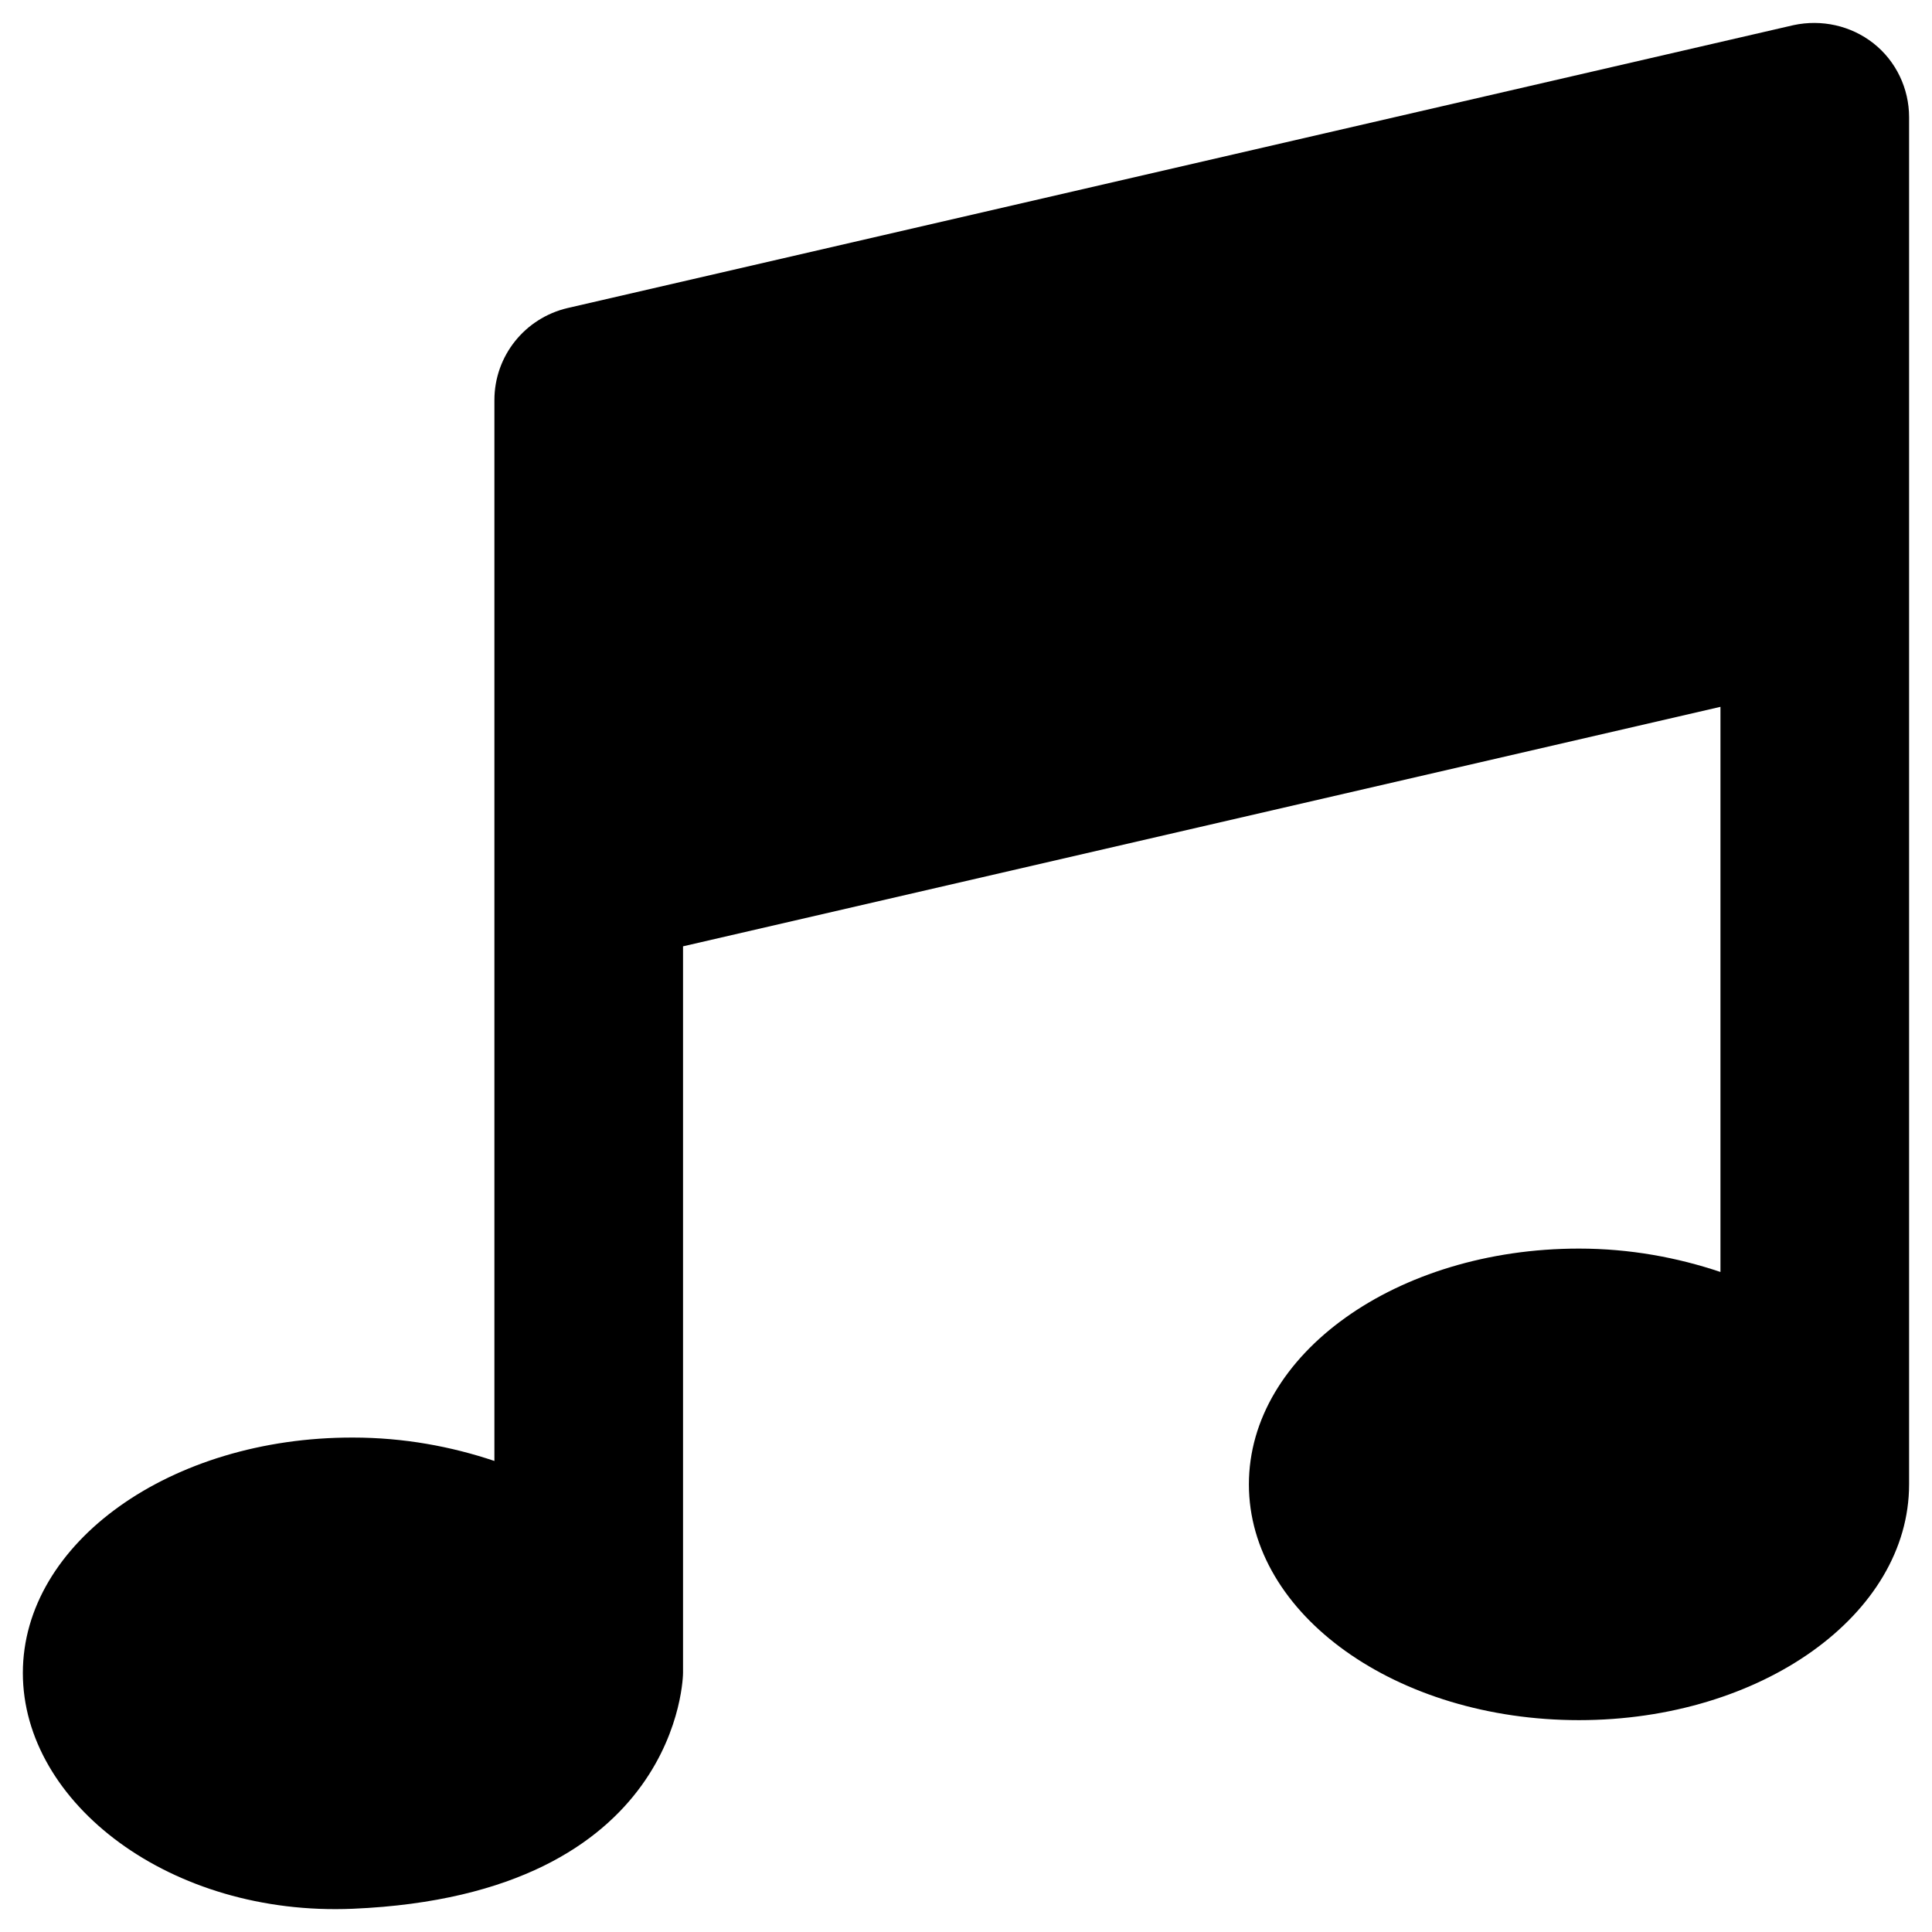
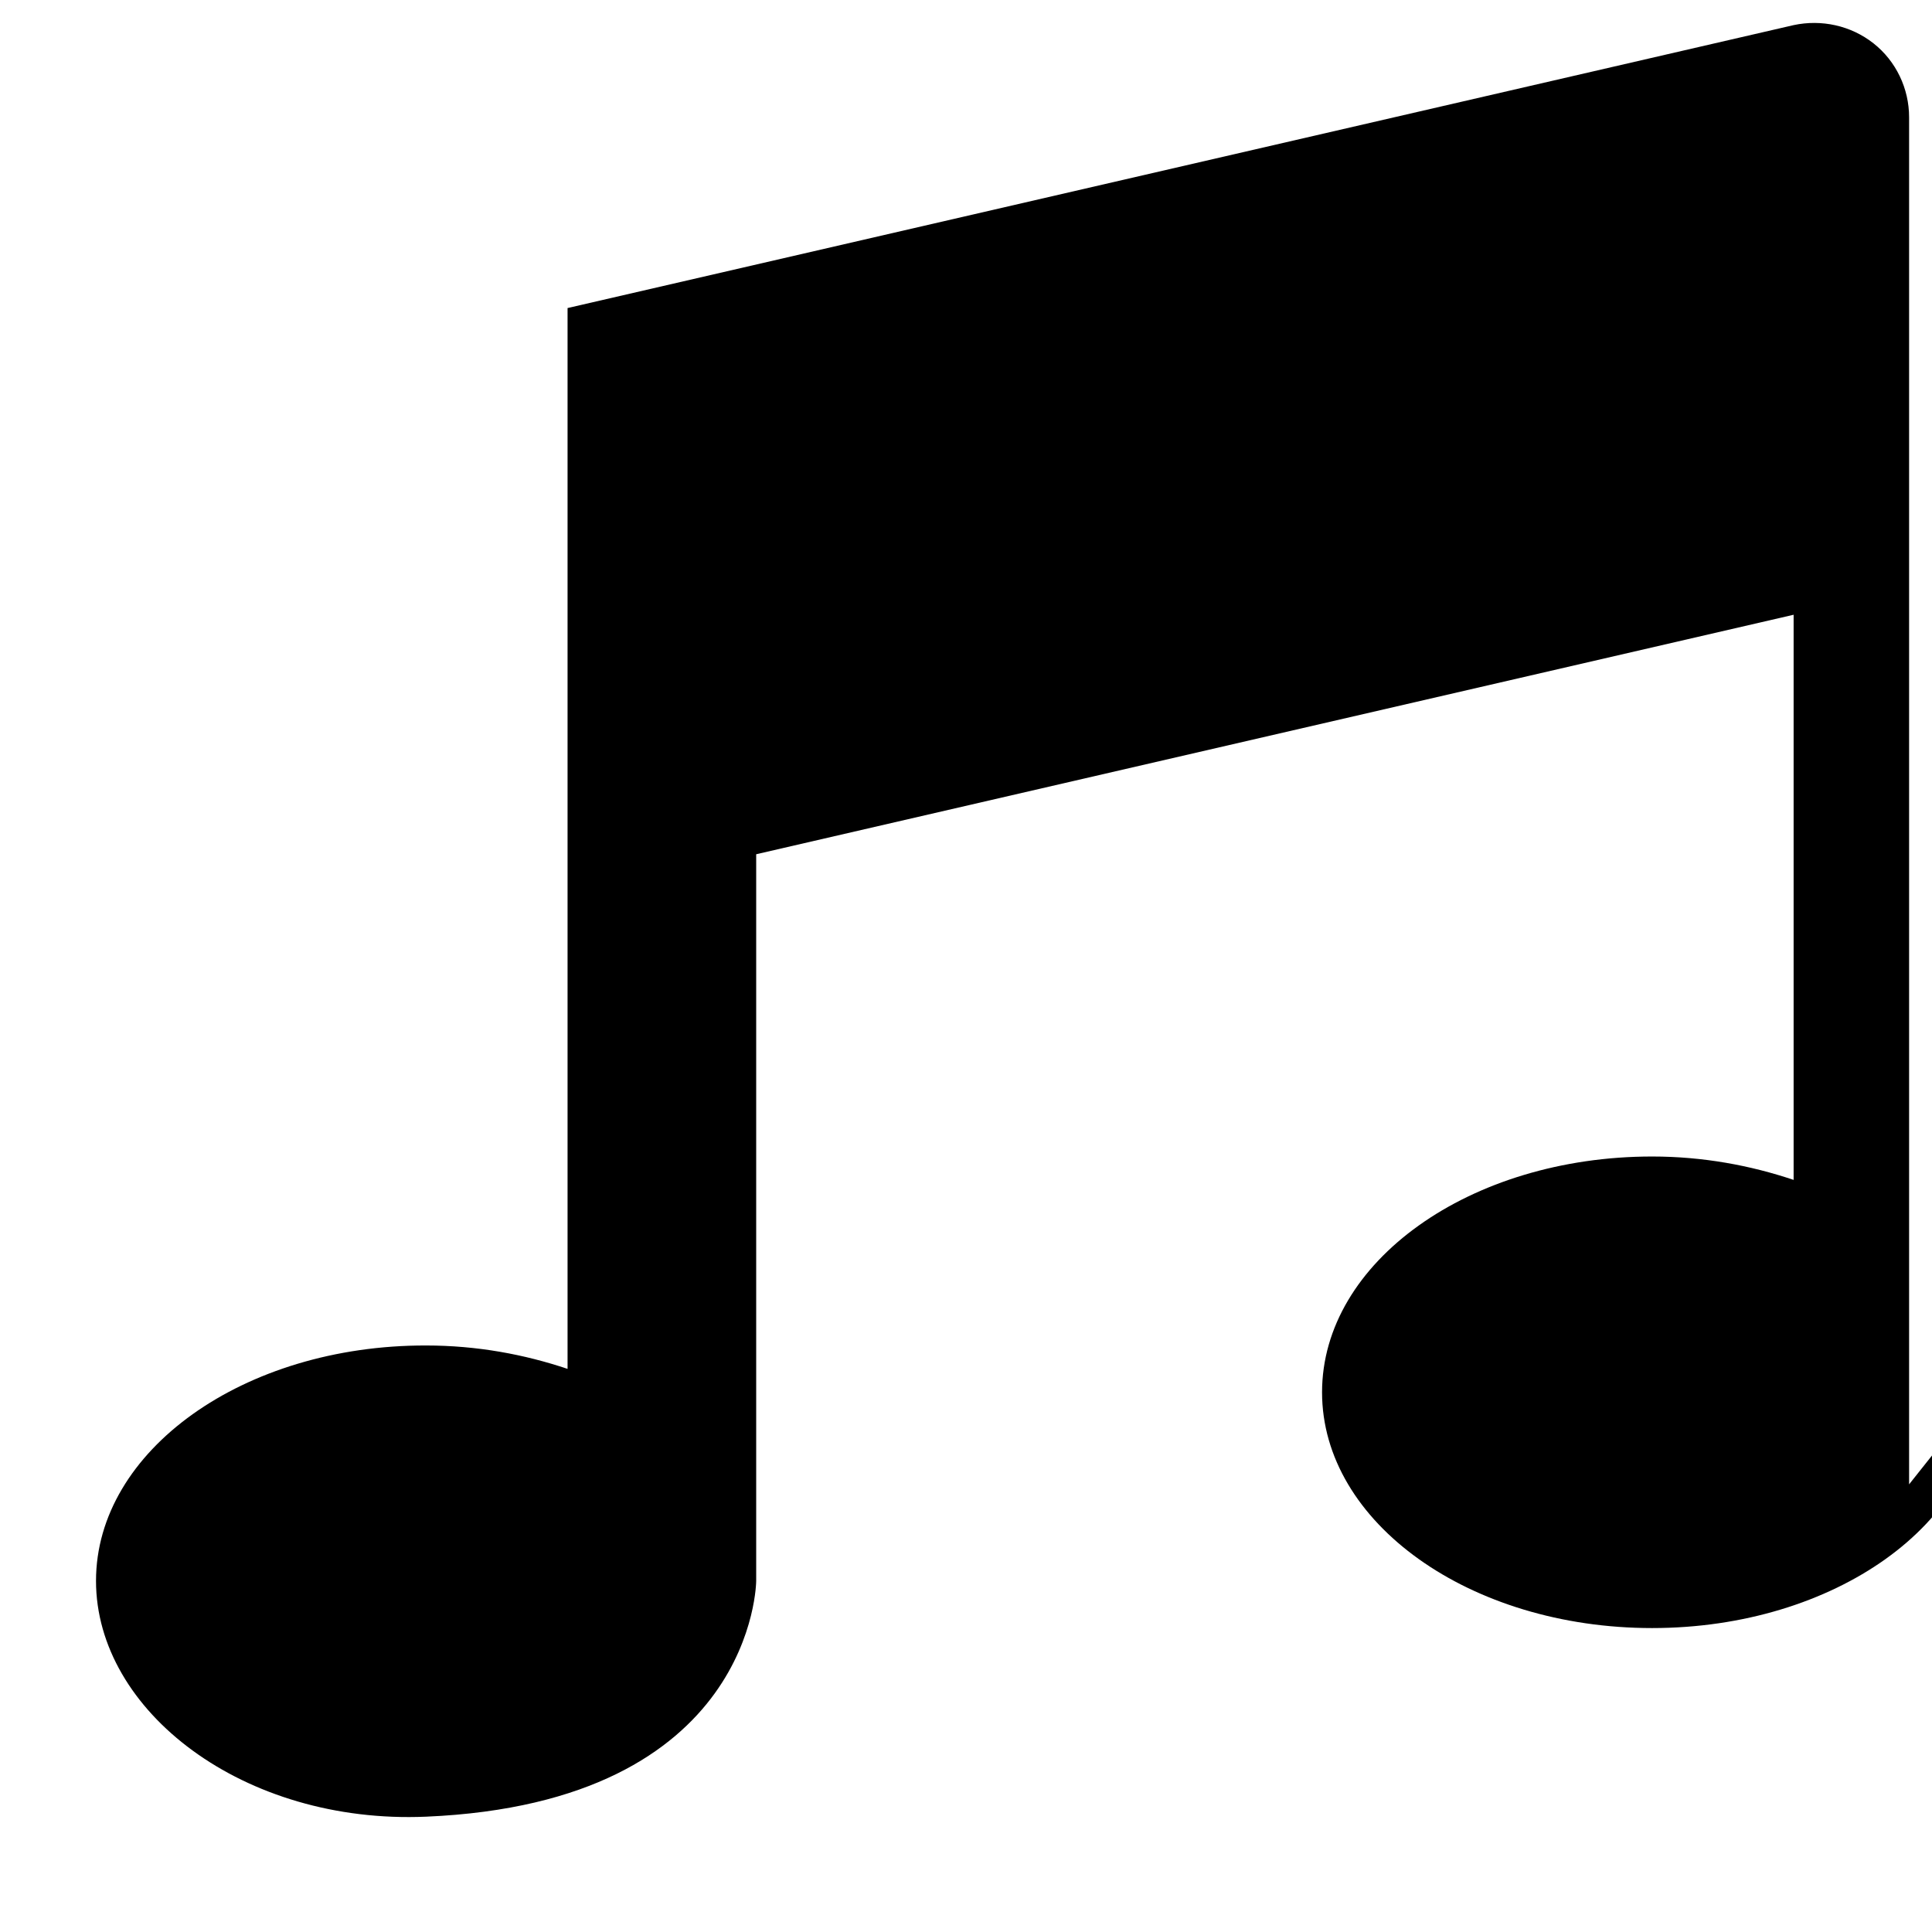
<svg xmlns="http://www.w3.org/2000/svg" fill="#000000" width="800px" height="800px" version="1.1" viewBox="144 144 512 512">
-   <path d="m649.93 537.37v-362.31c0-7.578-3.445-14.859-9.445-19.582-6.004-4.723-13.777-6.394-21.156-4.82l-324.92 74.98c-11.316 2.656-19.387 12.695-19.387 24.402v281.13c-11.414-3.836-24.008-6.199-37.492-6.199-48.309-0.098-87.473 27.848-87.473 62.387 0 34.539 39.164 64.551 87.477 62.484 87.281-3.738 87.477-62.484 87.477-62.484v-192.57l274.93-63.469v149.77c-11.414-3.836-24.008-6.199-37.492-6.199-48.316 0-87.477 27.945-87.477 62.484 0 34.539 39.164 62.484 87.477 62.484 48.32-0.004 87.48-27.949 87.48-62.484z" />
+   <path d="m649.93 537.37v-362.31c0-7.578-3.445-14.859-9.445-19.582-6.004-4.723-13.777-6.394-21.156-4.82l-324.92 74.98v281.13c-11.414-3.836-24.008-6.199-37.492-6.199-48.309-0.098-87.473 27.848-87.473 62.387 0 34.539 39.164 64.551 87.477 62.484 87.281-3.738 87.477-62.484 87.477-62.484v-192.57l274.93-63.469v149.77c-11.414-3.836-24.008-6.199-37.492-6.199-48.316 0-87.477 27.945-87.477 62.484 0 34.539 39.164 62.484 87.477 62.484 48.32-0.004 87.48-27.949 87.48-62.484z" />
</svg>